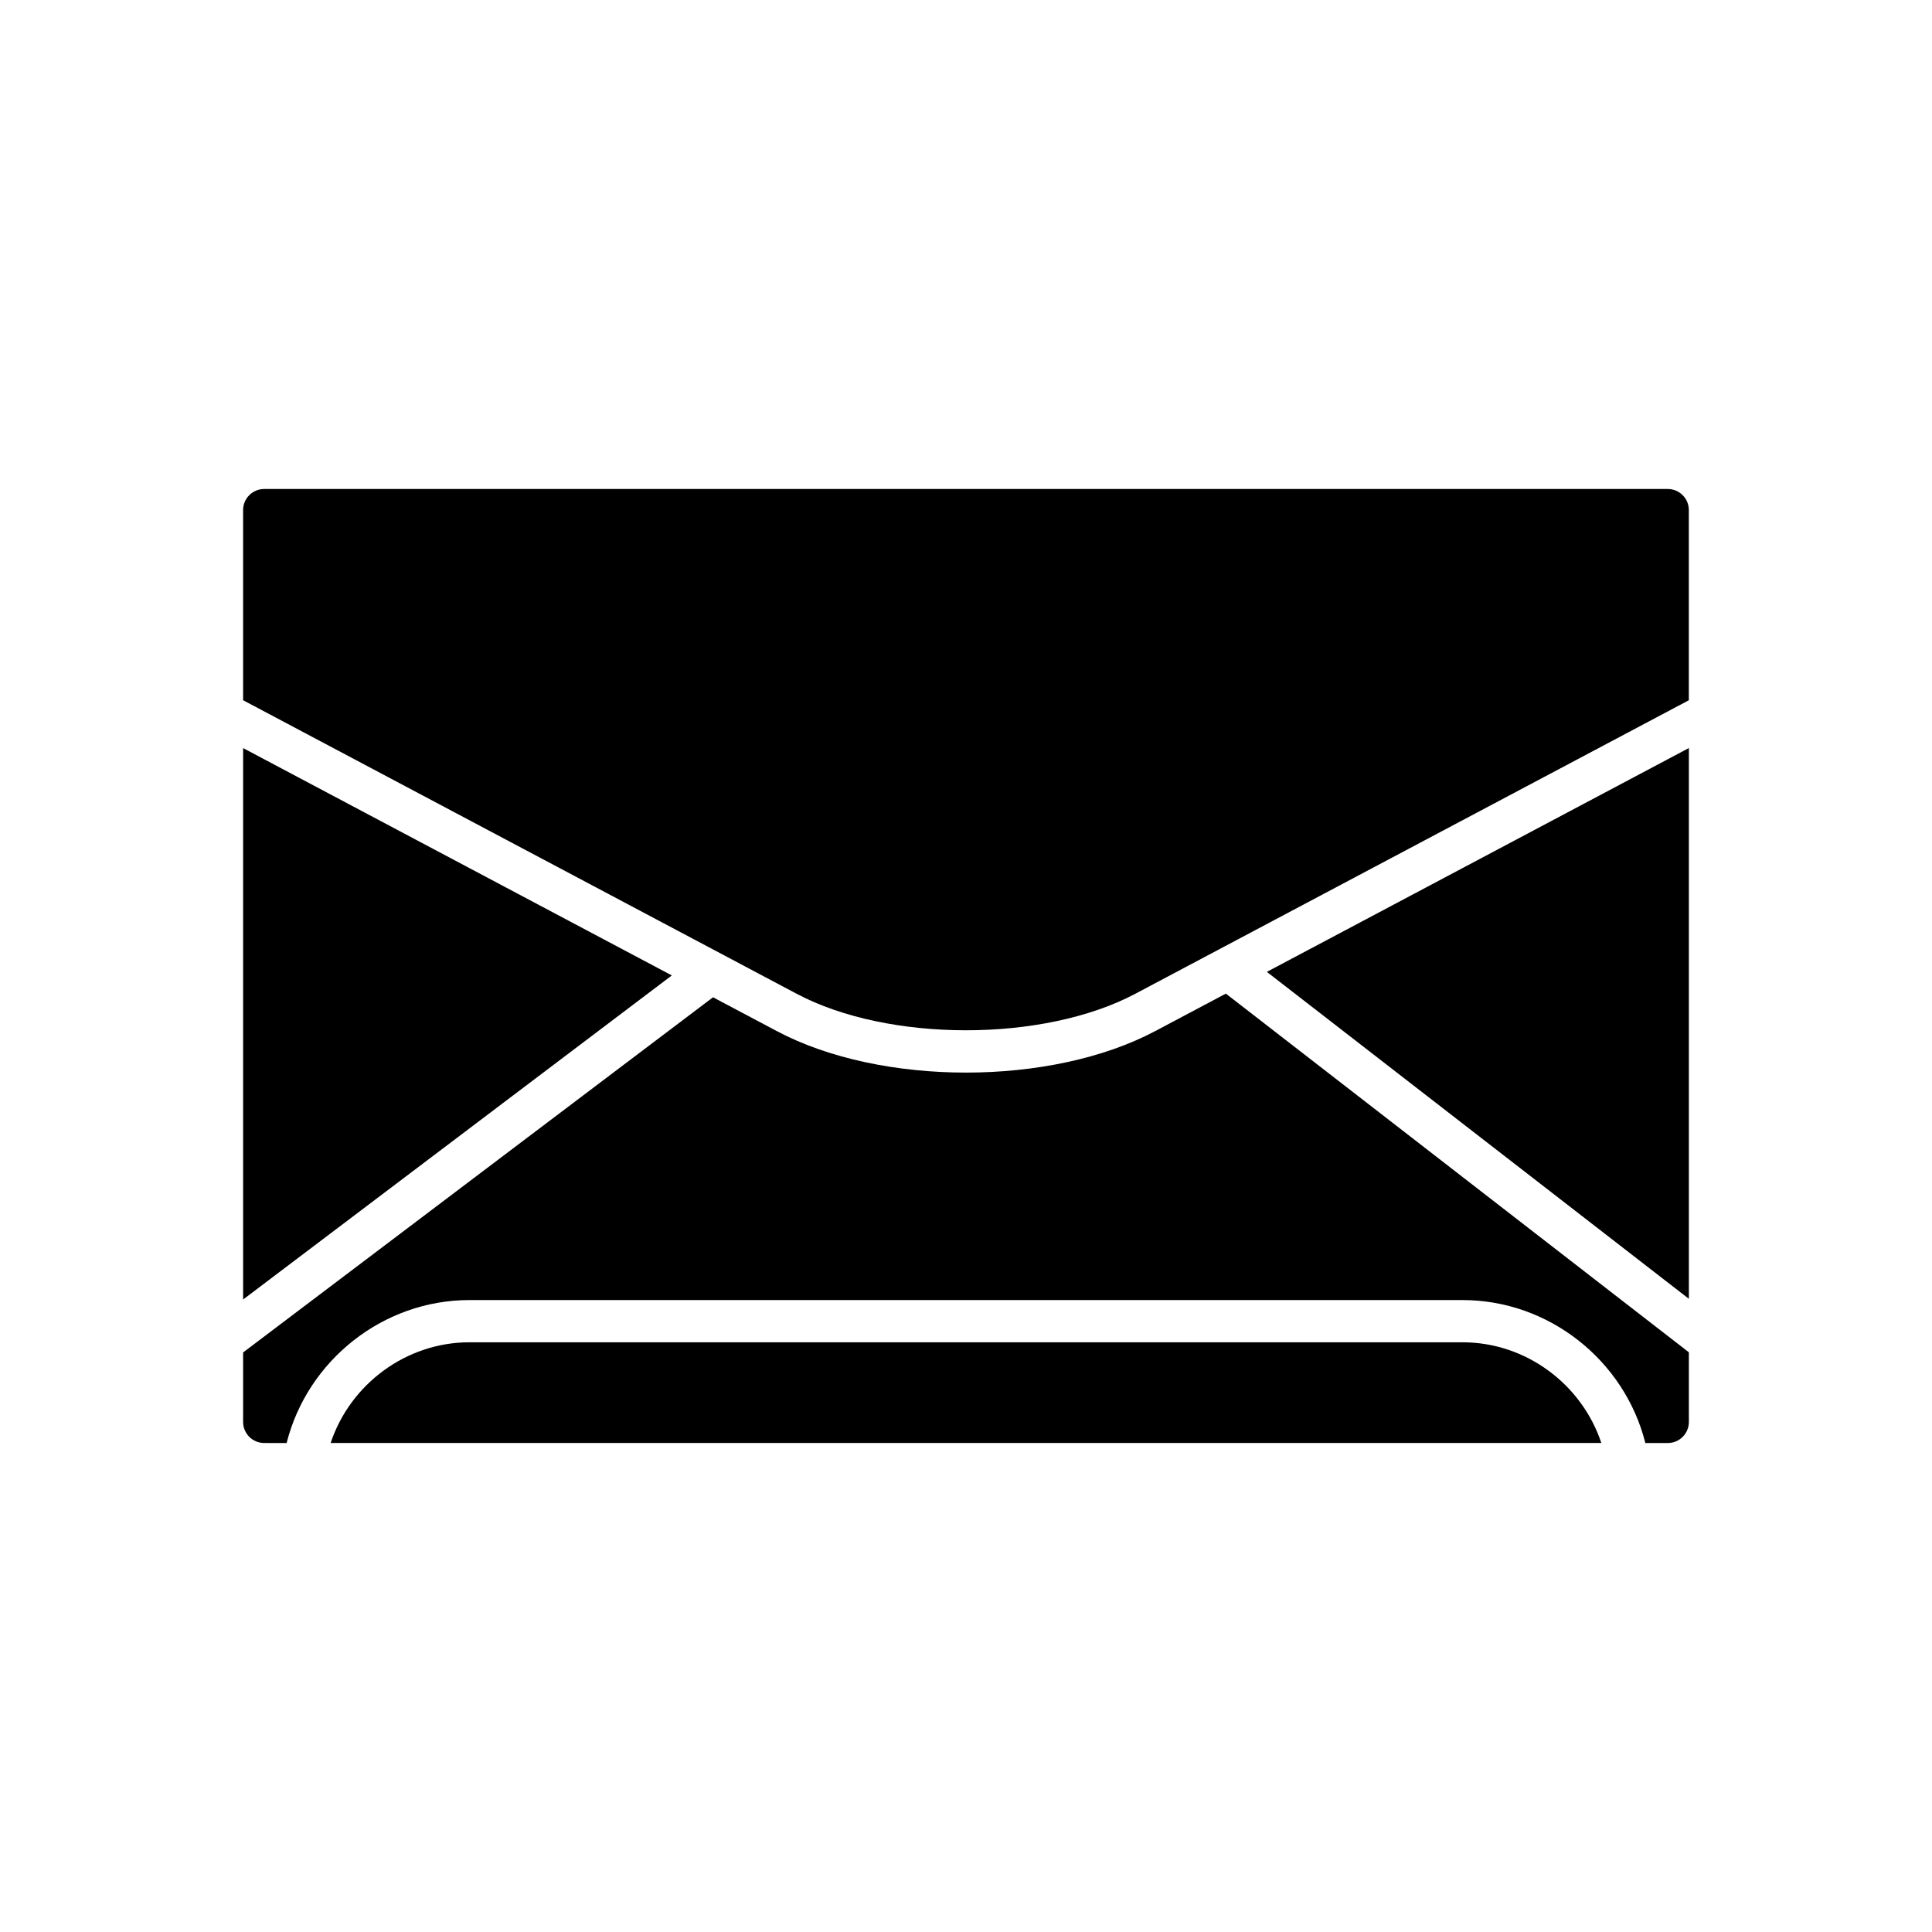
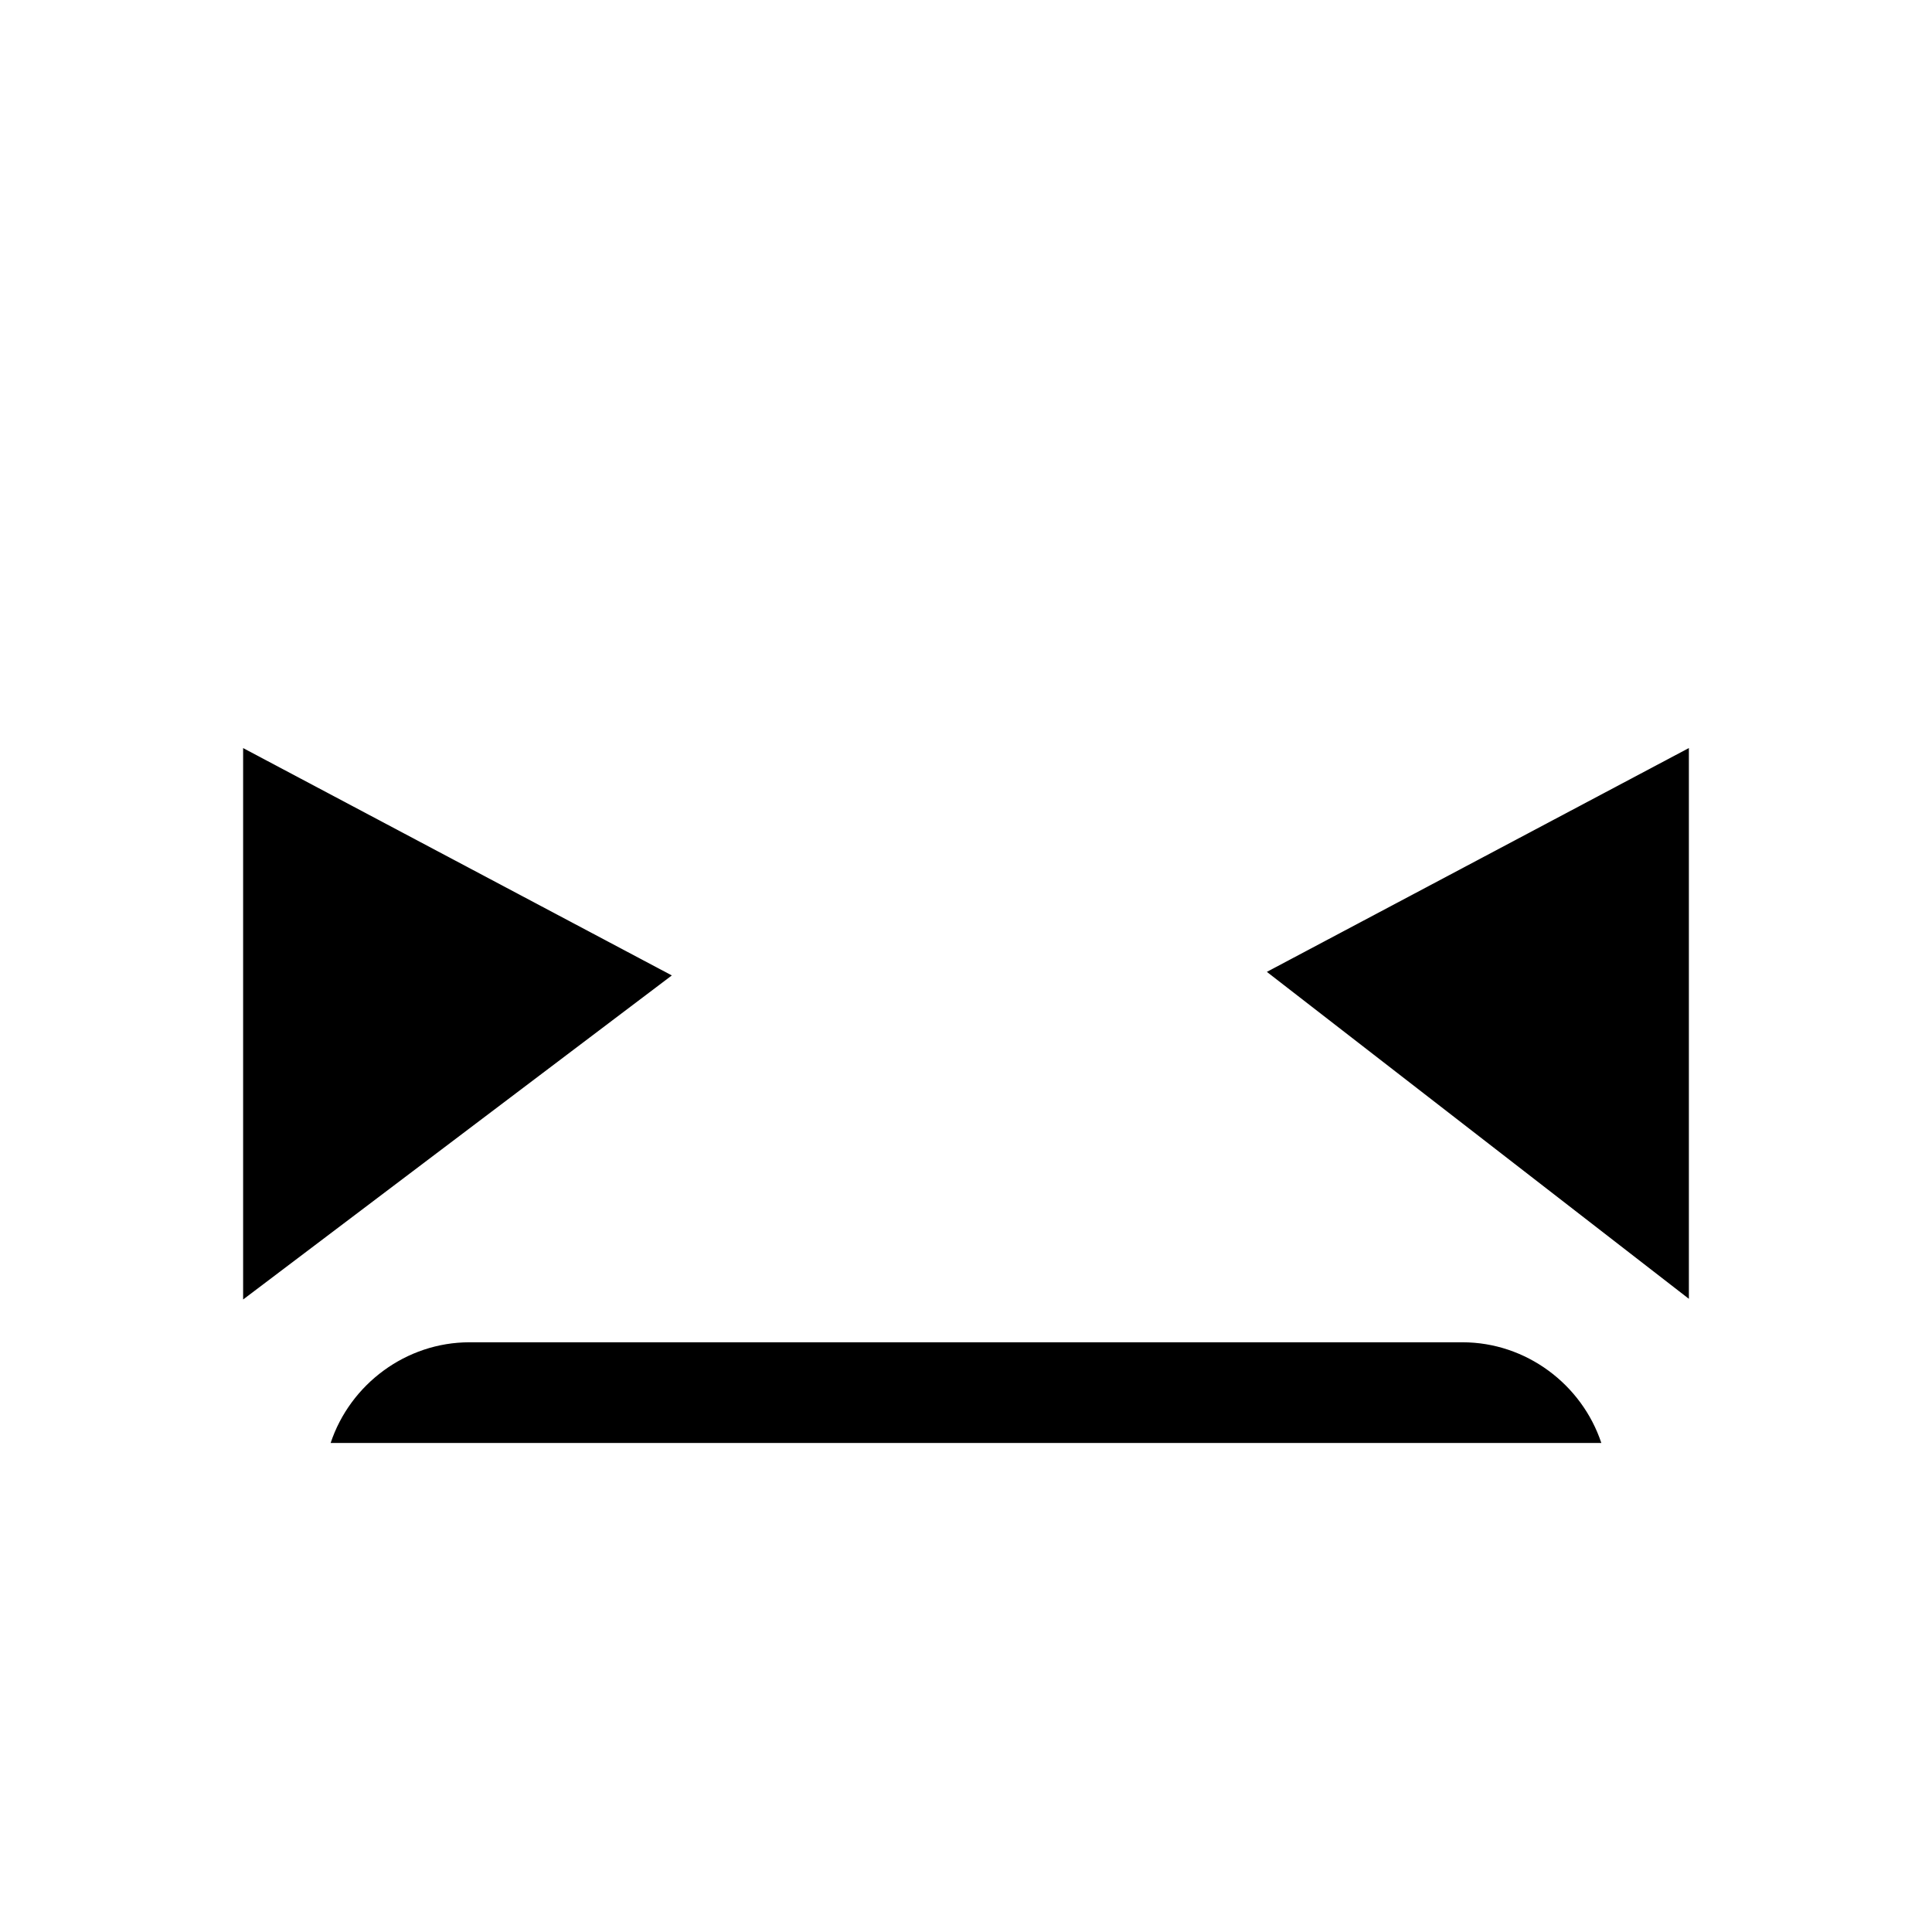
<svg xmlns="http://www.w3.org/2000/svg" fill="#000000" width="800px" height="800px" version="1.1" viewBox="144 144 512 512">
  <g>
    <path d="m208.43 342.25v146.13l113.61-85.879z" />
    <path d="m531.59 499.72h-263.18c-16.805 0-31.605 11.102-36.789 26.688h336.75c-5.18-15.586-19.98-26.688-36.789-26.688z" />
-     <path d="m450.12 417.26c-13.816 7.324-31.969 10.988-50.121 10.988s-36.305-3.664-50.121-10.988l-16.922-8.973-124.53 94.125v18.422c0 3.074 2.5 5.574 5.574 5.574l5.957 0.004c5.523-21.906 25.547-37.883 48.449-37.883h263.18c22.902 0 42.926 15.977 48.449 37.883h5.957c3.074 0 5.574-2.504 5.574-5.574v-18.465l-122.7-95.055z" />
    <path d="m591.57 488.2v-145.96l-111.84 59.316z" />
-     <path d="m585.99 273.59h-371.99c-3.074 0-5.574 2.504-5.574 5.574v50.402l146.69 77.793c24.324 12.902 65.426 12.902 89.754 0l146.69-77.785v-50.406c0-3.074-2.5-5.578-5.574-5.578z" />
  </g>
</svg>